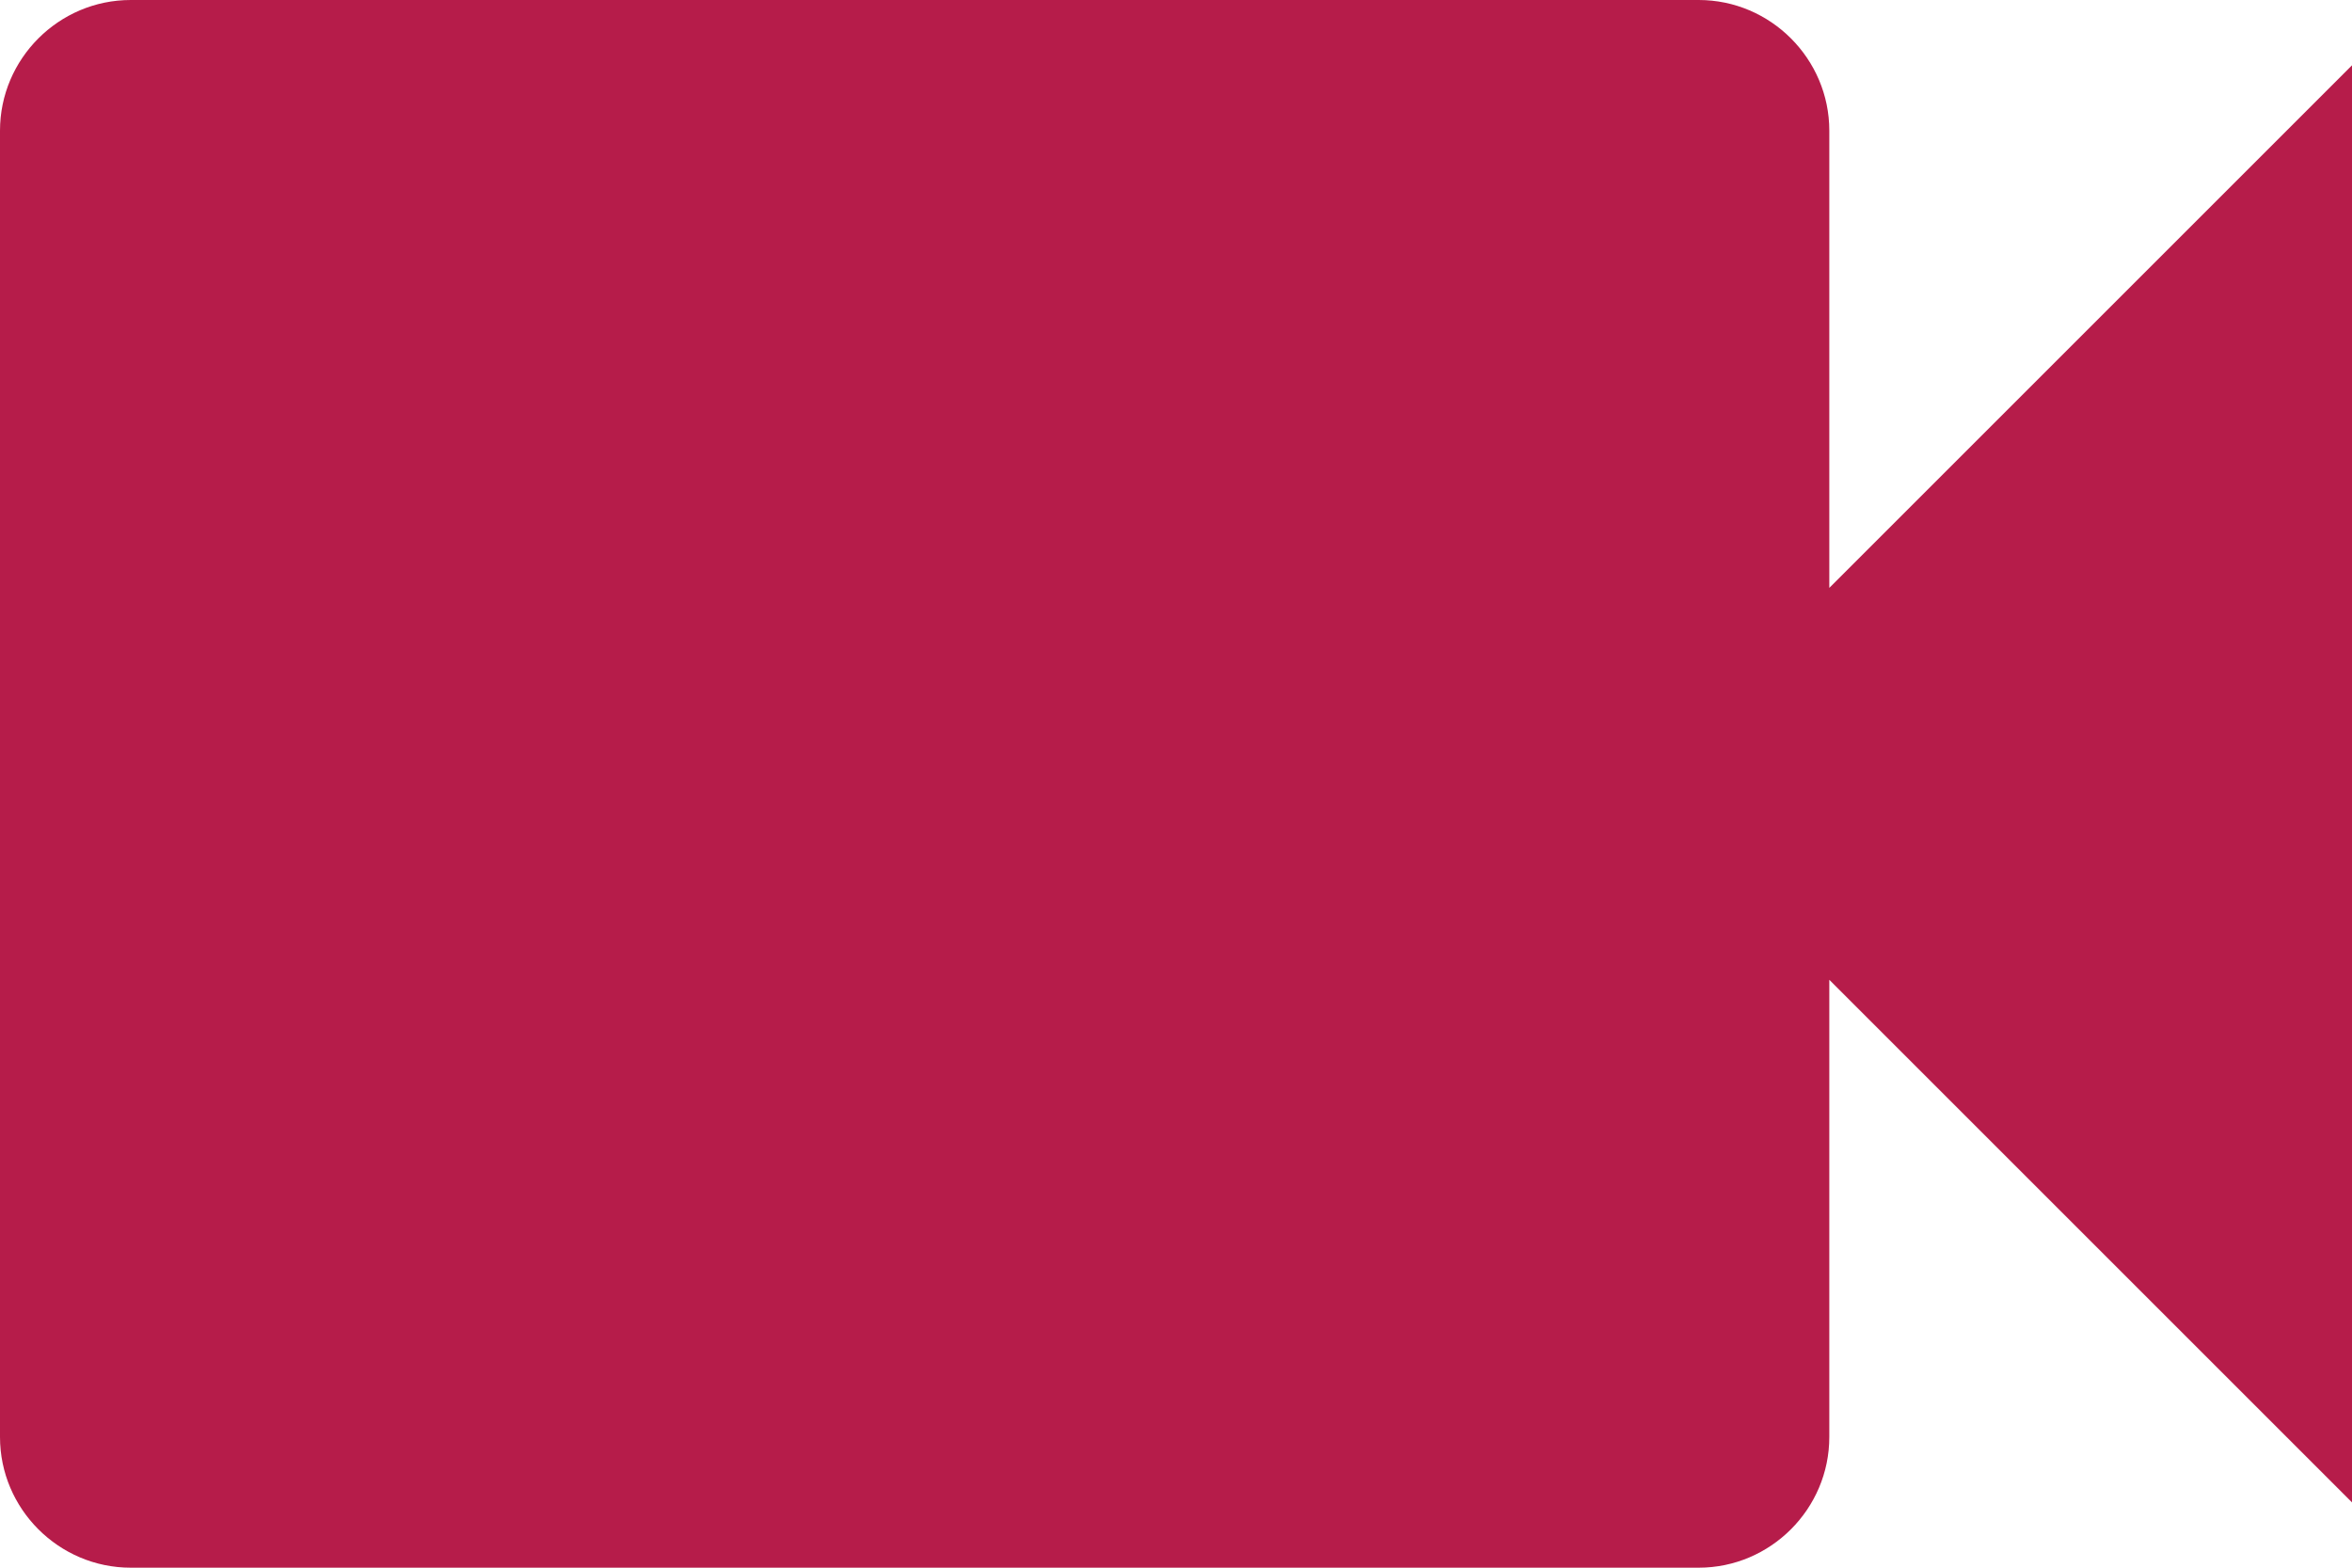
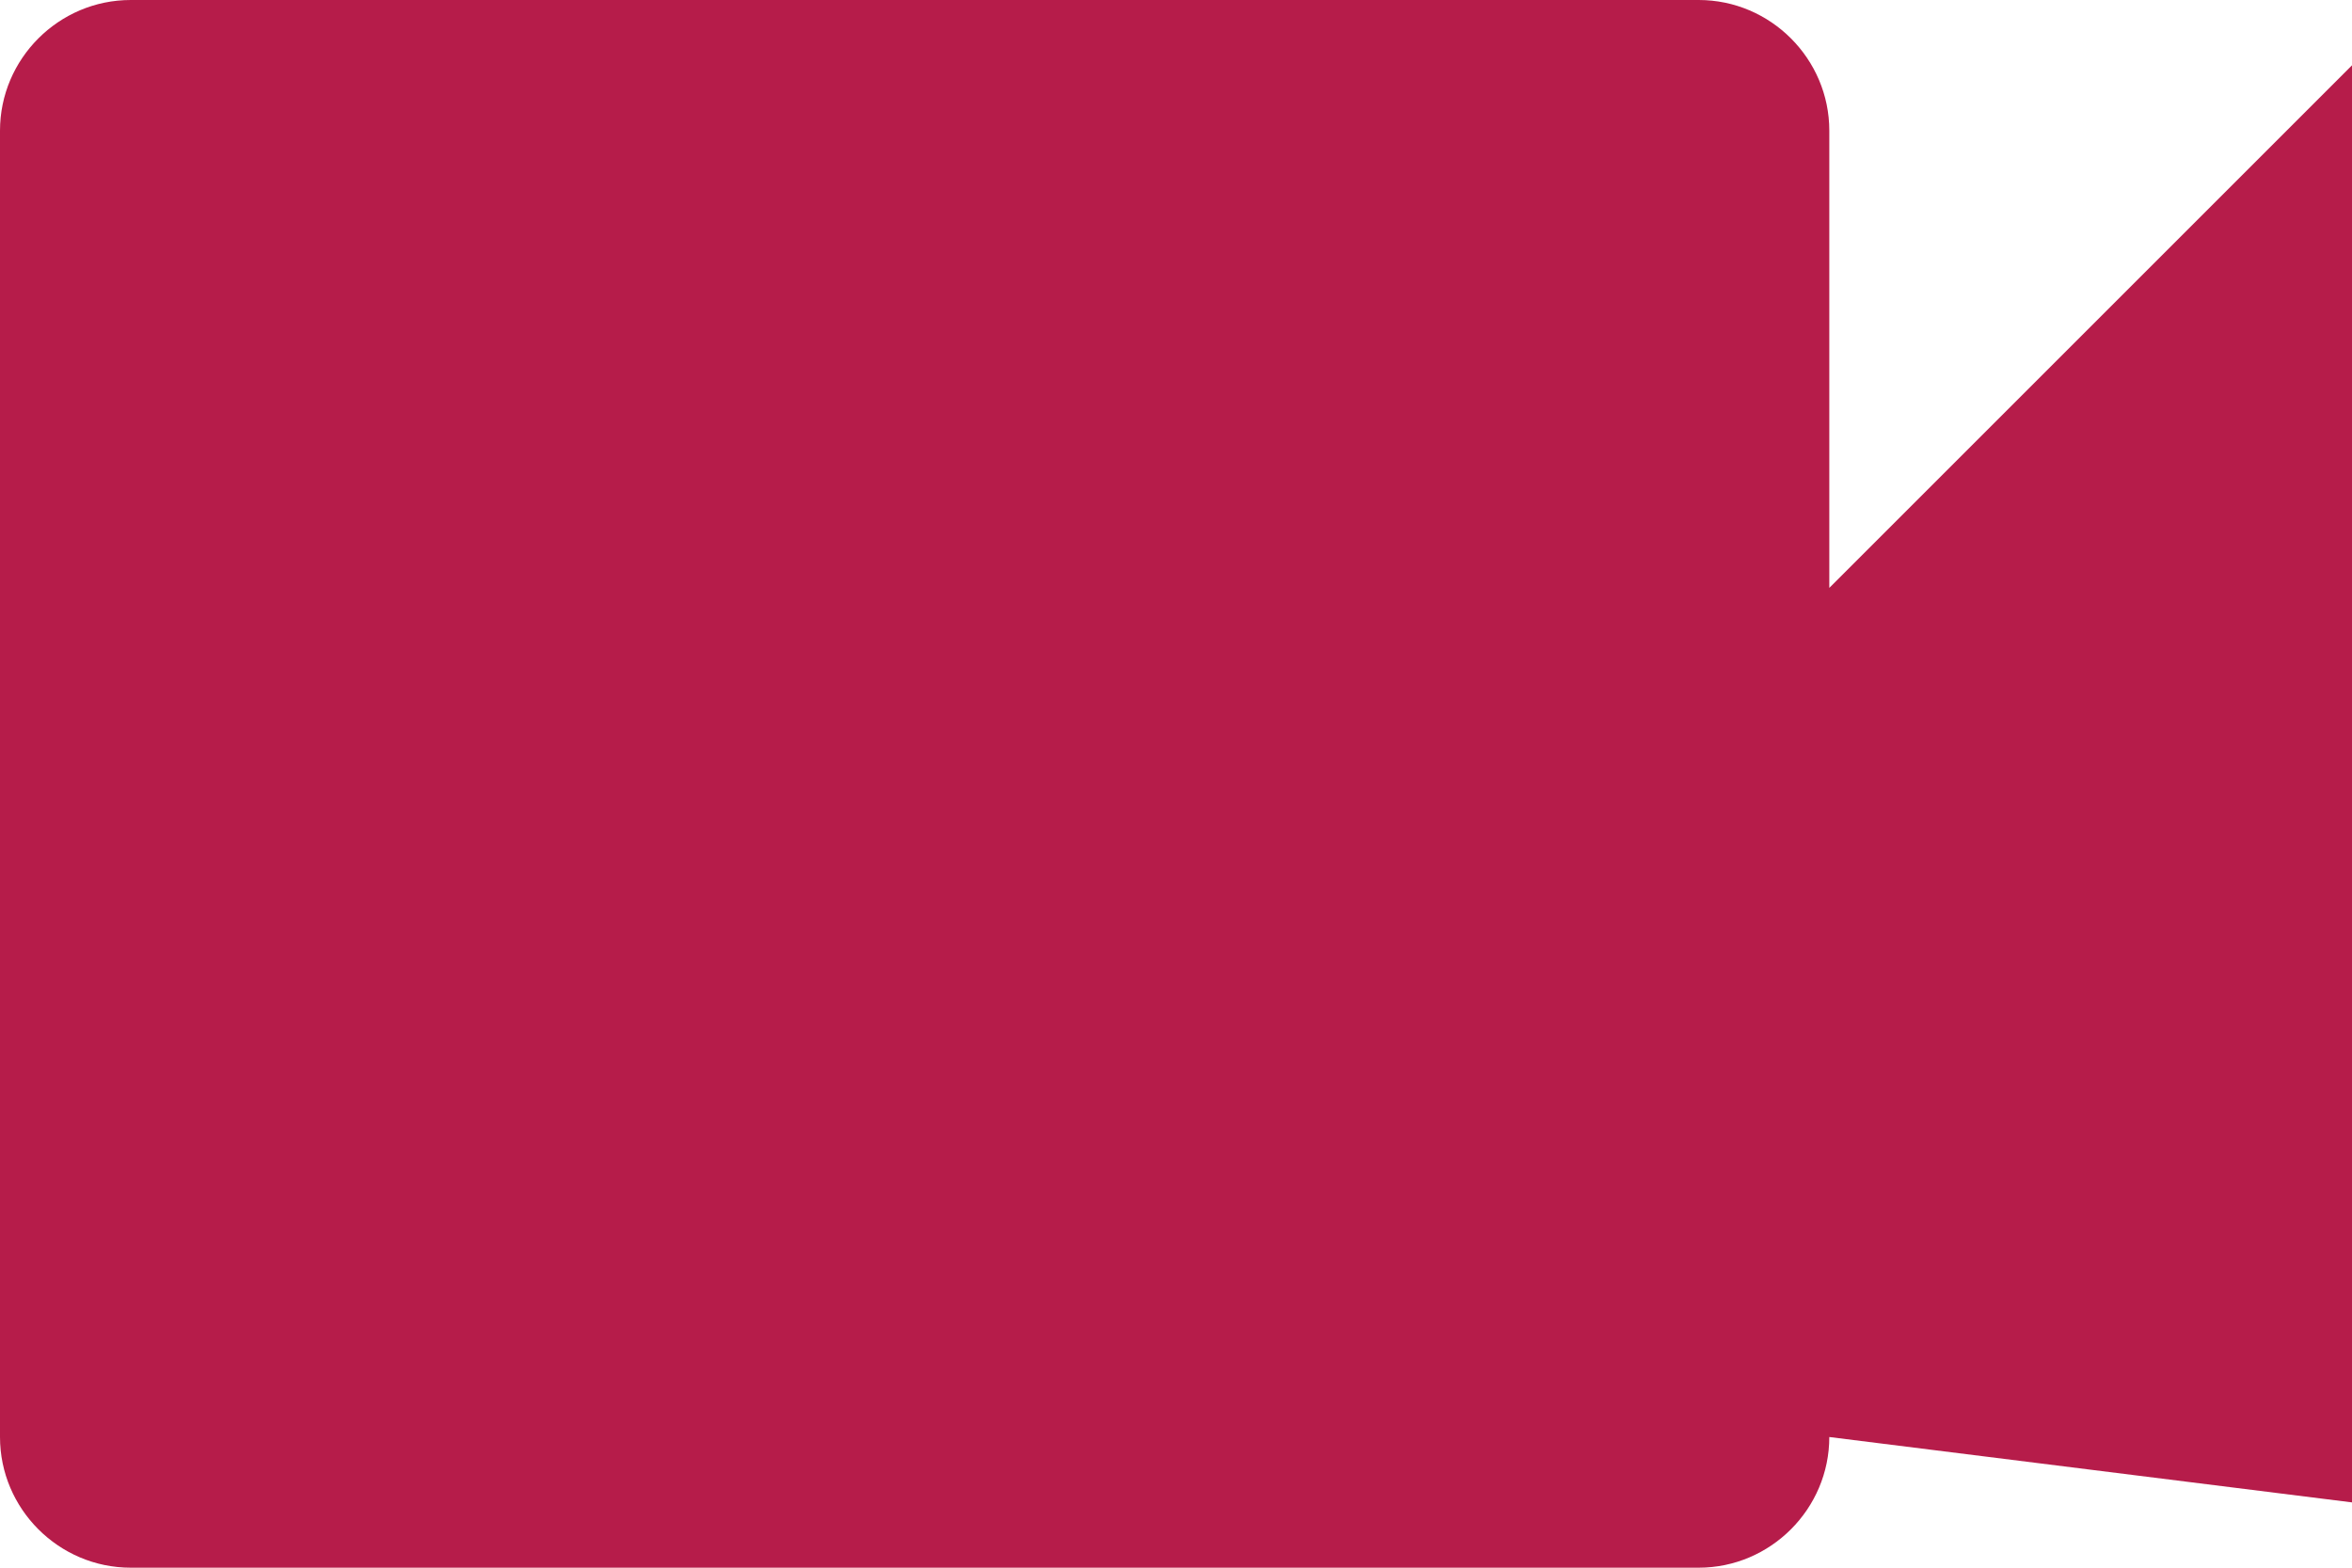
<svg xmlns="http://www.w3.org/2000/svg" width="30px" height="20px" viewBox="0 0 30 20" version="1.1">
  <title>Shape</title>
  <desc>Created with Sketch.</desc>
  <defs />
  <g id="Desktop" stroke="none" stroke-width="1" fill="none" fill-rule="evenodd">
    <g id="Startseite-New-Version" transform="translate(-458, -2160)" fill-rule="nonzero" fill="#B61C4A">
      <g id="webcams" transform="translate(390, 1927)">
        <g id="webcam" transform="translate(0, 187)">
-           <path d="M91.333,53.5 L91.333,47.667 C91.333,46.75 90.583,46 89.667,46 L69.667,46 C68.75,46 68,46.75 68,47.667 L68,64.333 C68,65.25 68.75,66 69.667,66 L89.667,66 C90.583,66 91.333,65.25 91.333,64.333 L91.333,58.5 L98,65.167 L98,46.833 L91.333,53.5 Z" id="Shape" />
+           <path d="M91.333,53.5 L91.333,47.667 C91.333,46.75 90.583,46 89.667,46 L69.667,46 C68.75,46 68,46.75 68,47.667 L68,64.333 C68,65.25 68.75,66 69.667,66 L89.667,66 C90.583,66 91.333,65.25 91.333,64.333 L98,65.167 L98,46.833 L91.333,53.5 Z" id="Shape" />
        </g>
      </g>
    </g>
  </g>
</svg>